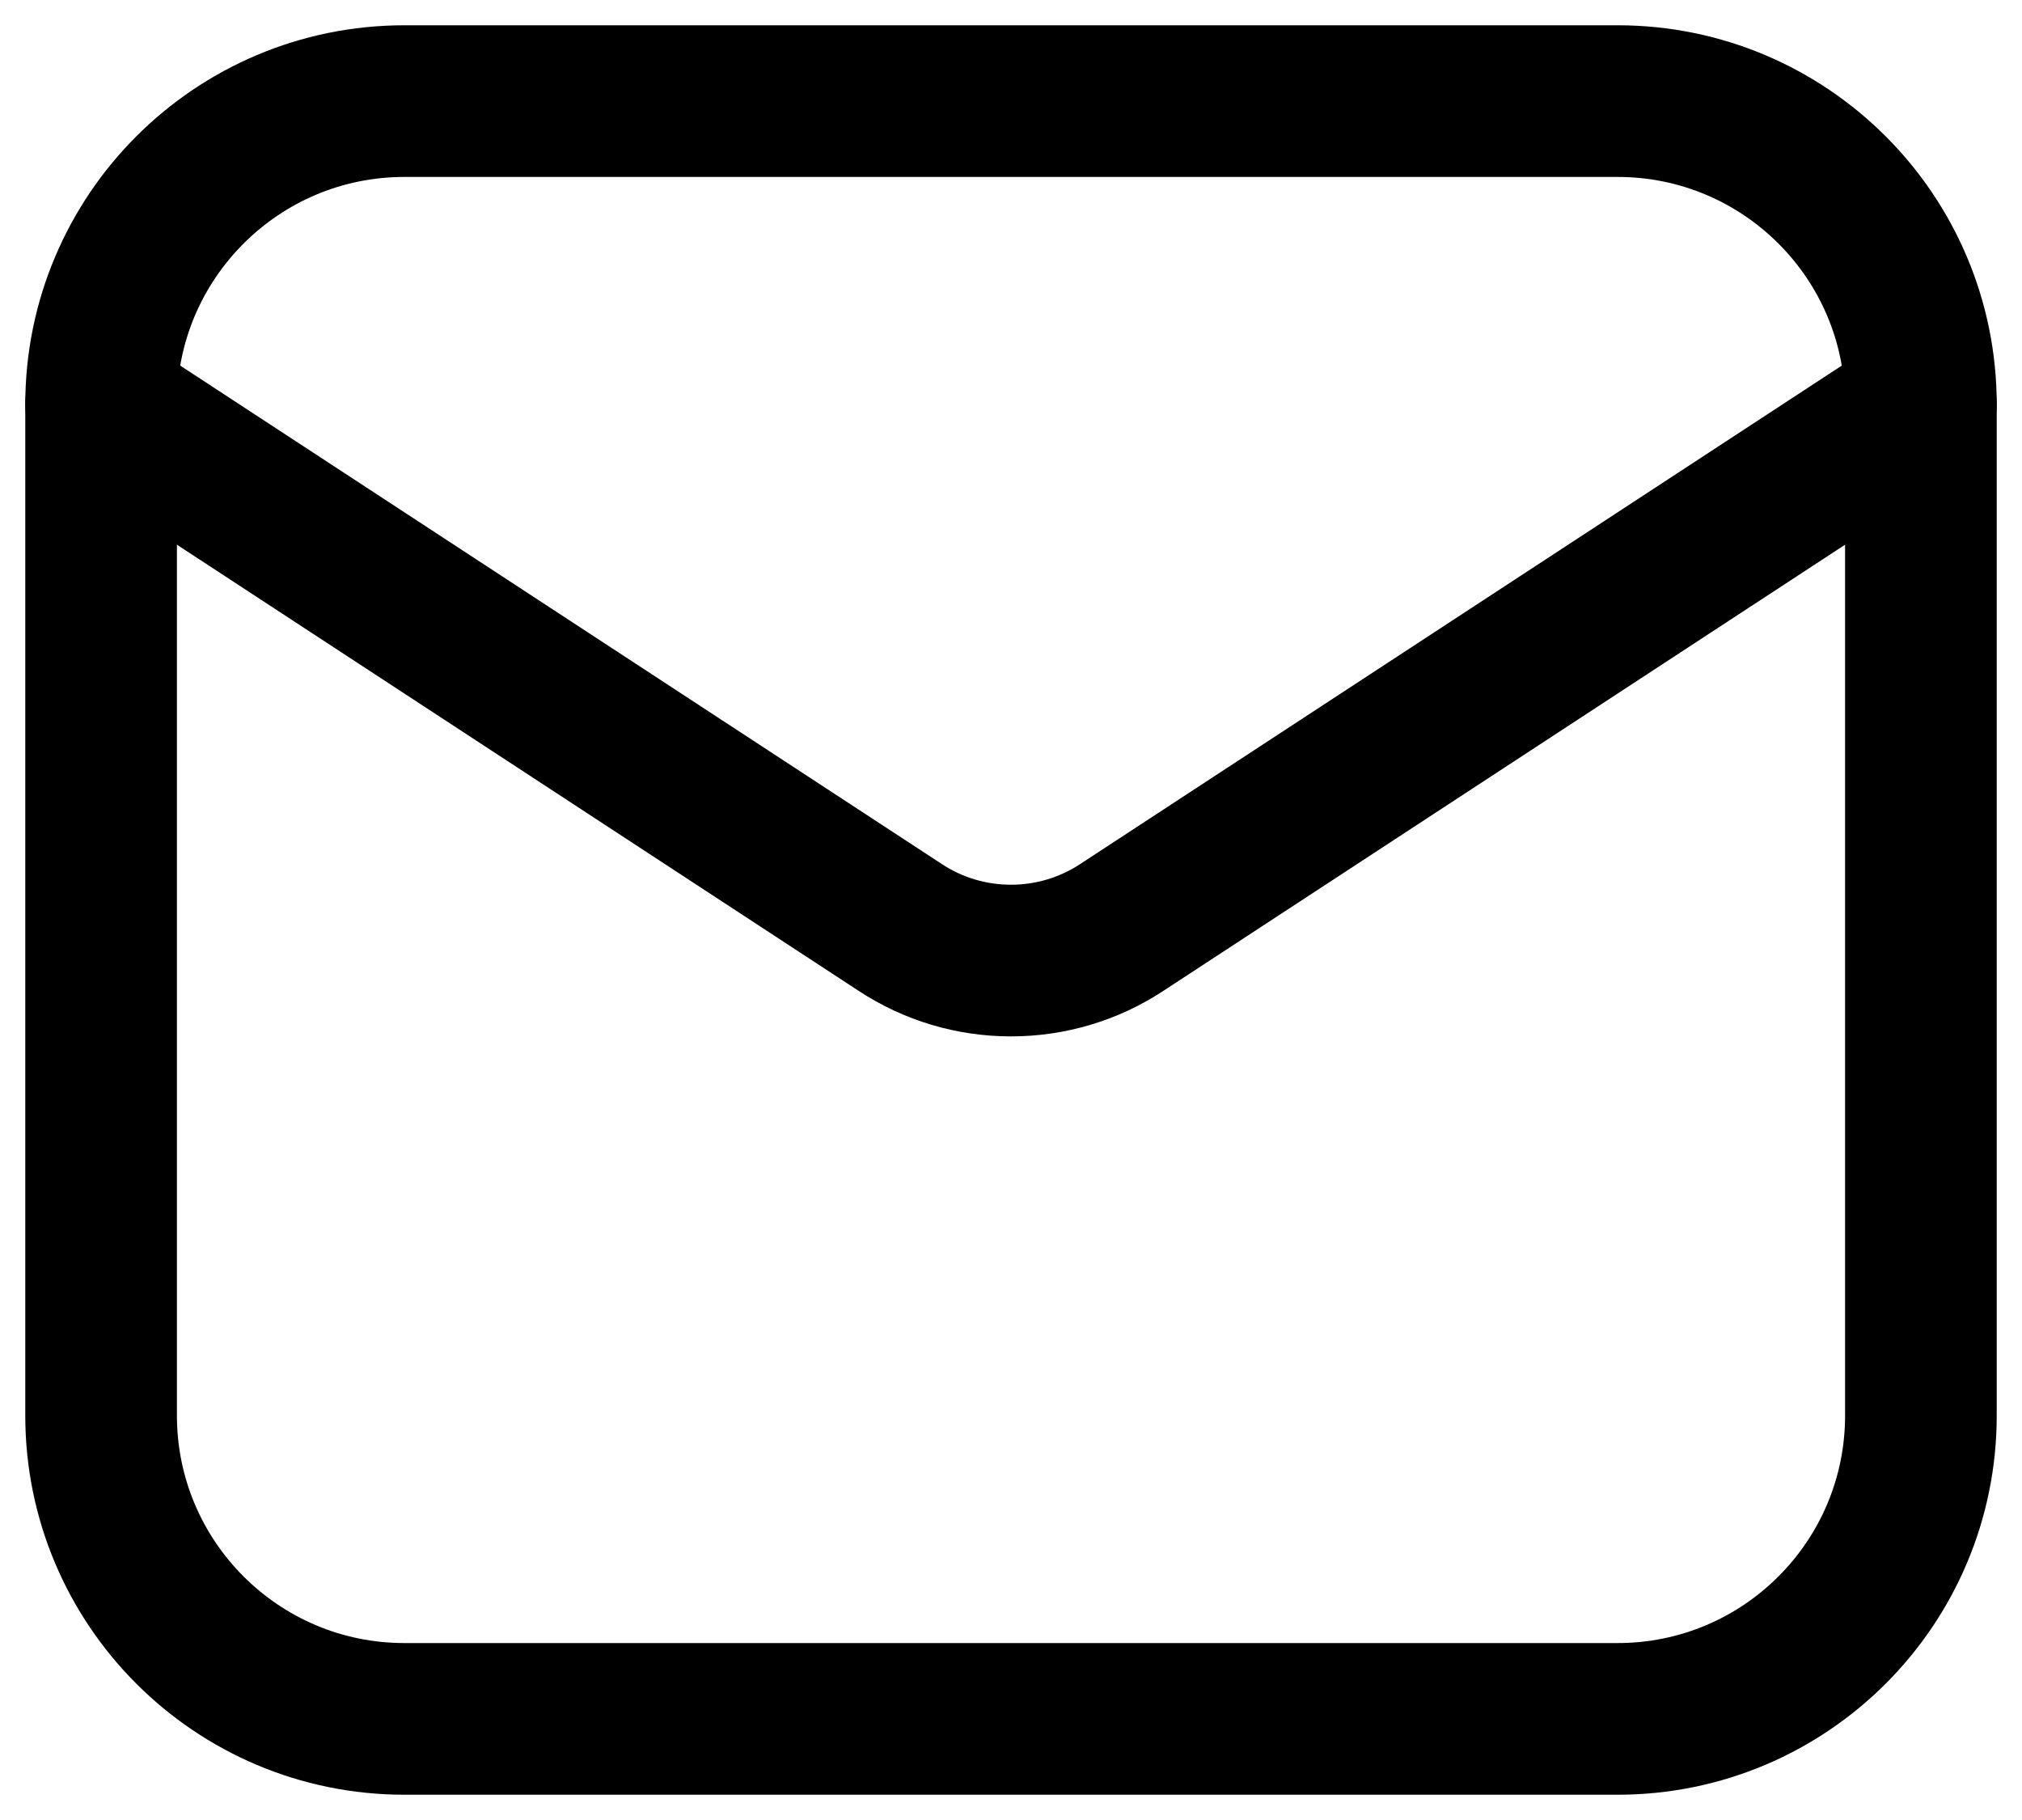
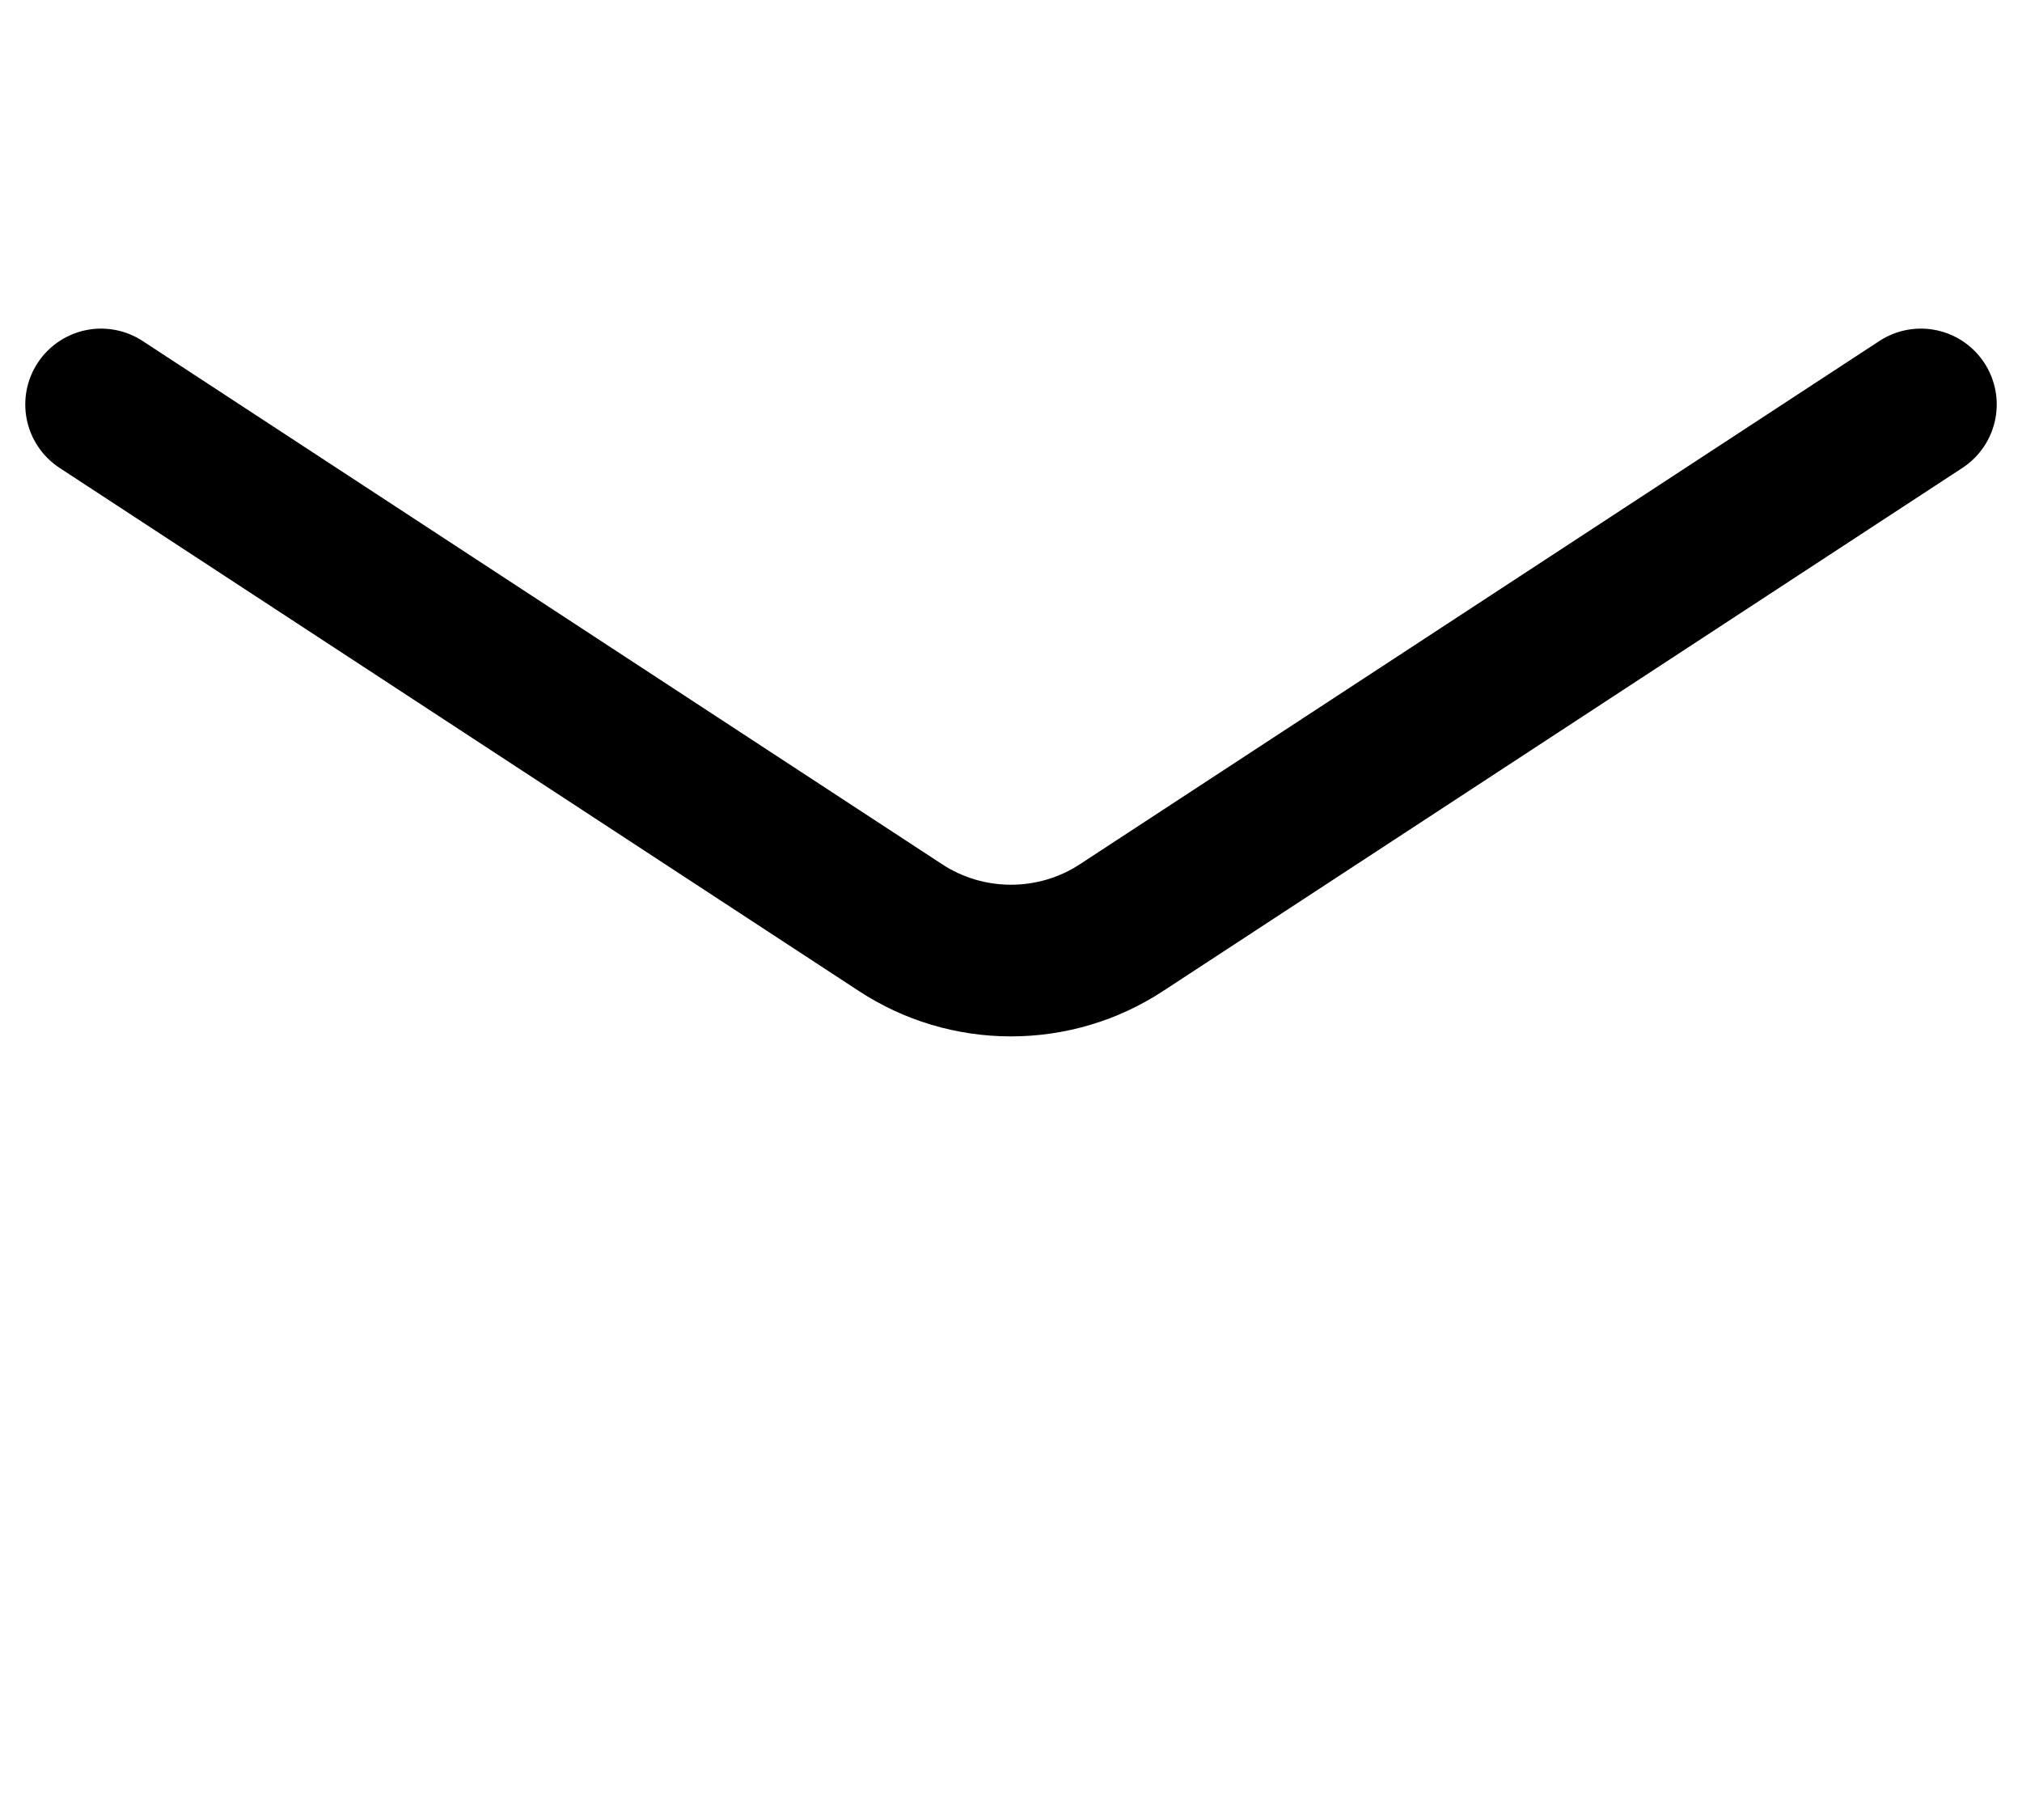
<svg xmlns="http://www.w3.org/2000/svg" fill="none" viewBox="0 0 20 18" height="18" width="20">
  <path stroke-linejoin="round" stroke-linecap="round" stroke-width="1.5" stroke="black" d="M19 4L11.095 9.173C10.77 9.387 10.389 9.5 10 9.5C9.611 9.5 9.23 9.387 8.905 9.173L1 4" />
-   <path stroke-linejoin="round" stroke-linecap="round" stroke-width="1.5" stroke="black" d="M16 1H4C2.343 1 1 2.343 1 4V14C1 15.657 2.343 17 4 17H16C17.657 17 19 15.657 19 14V4C19 2.343 17.657 1 16 1Z" />
</svg>